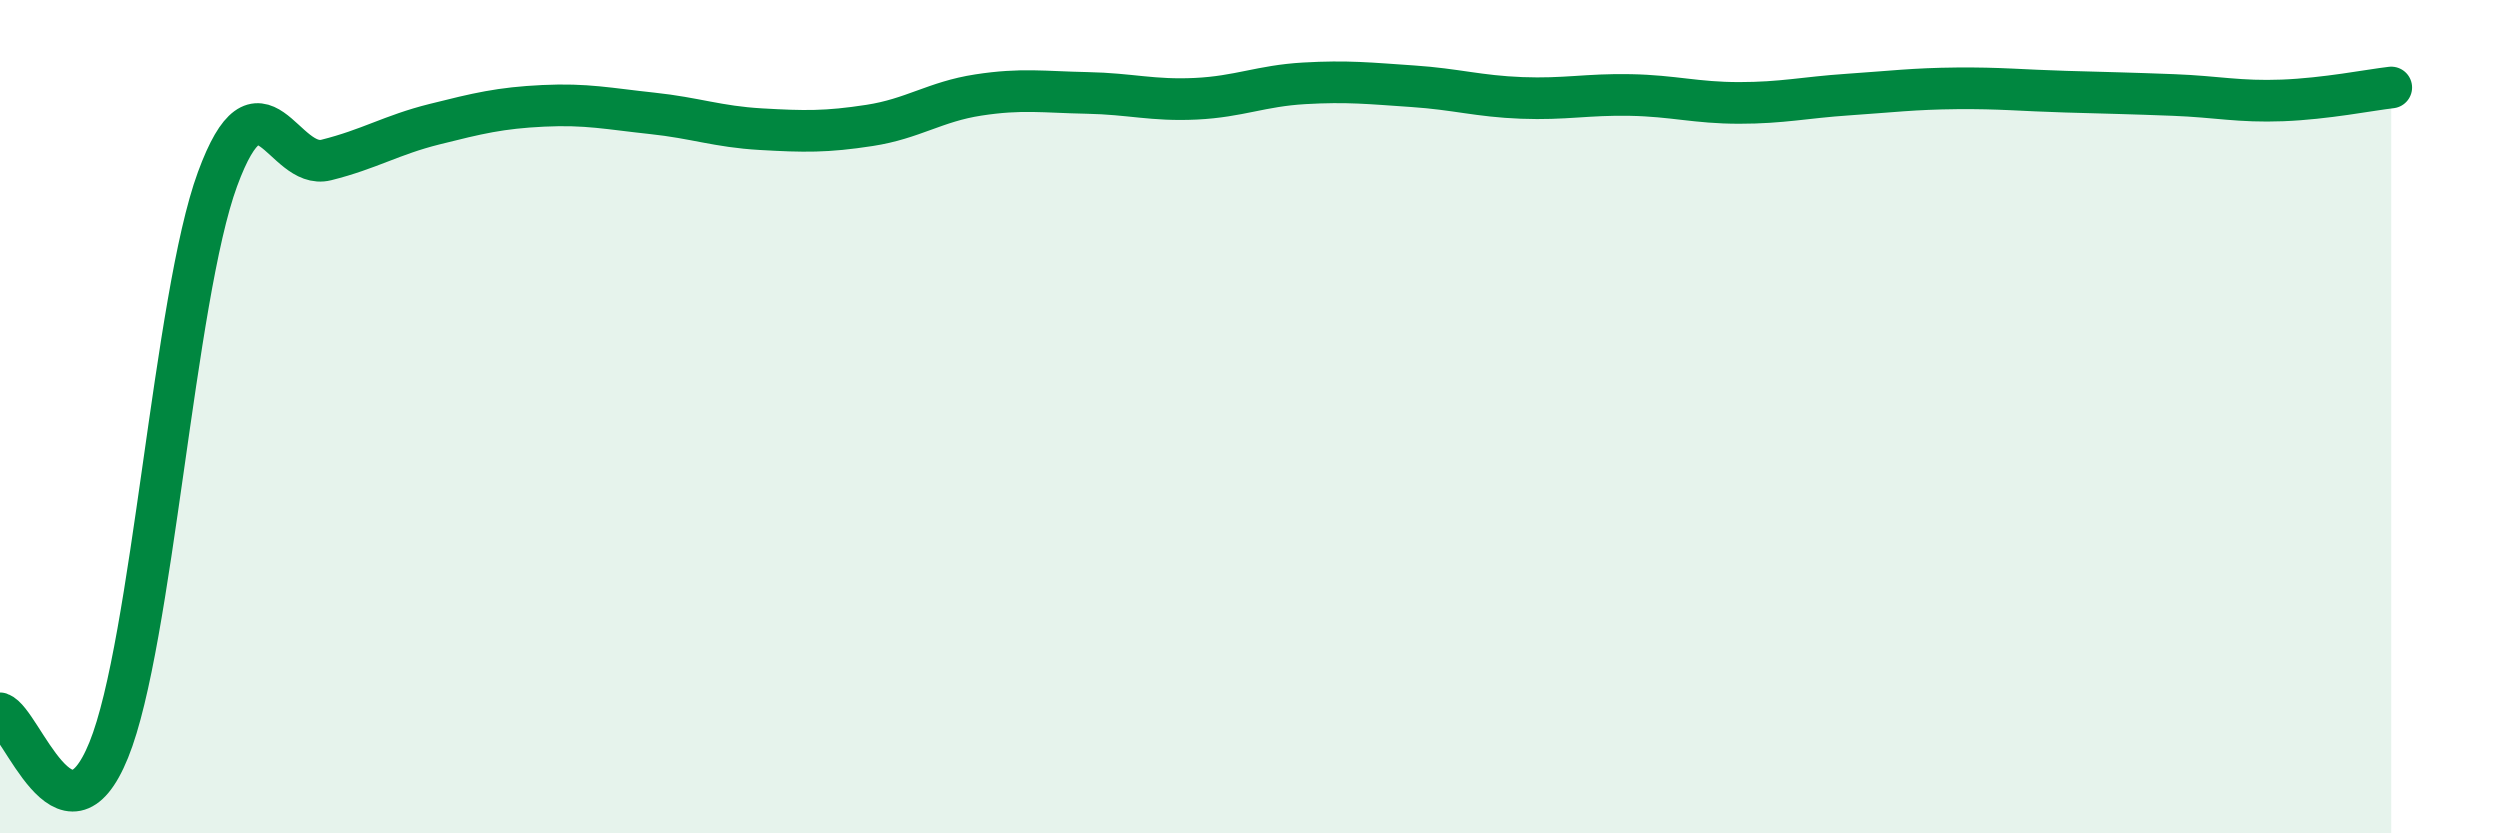
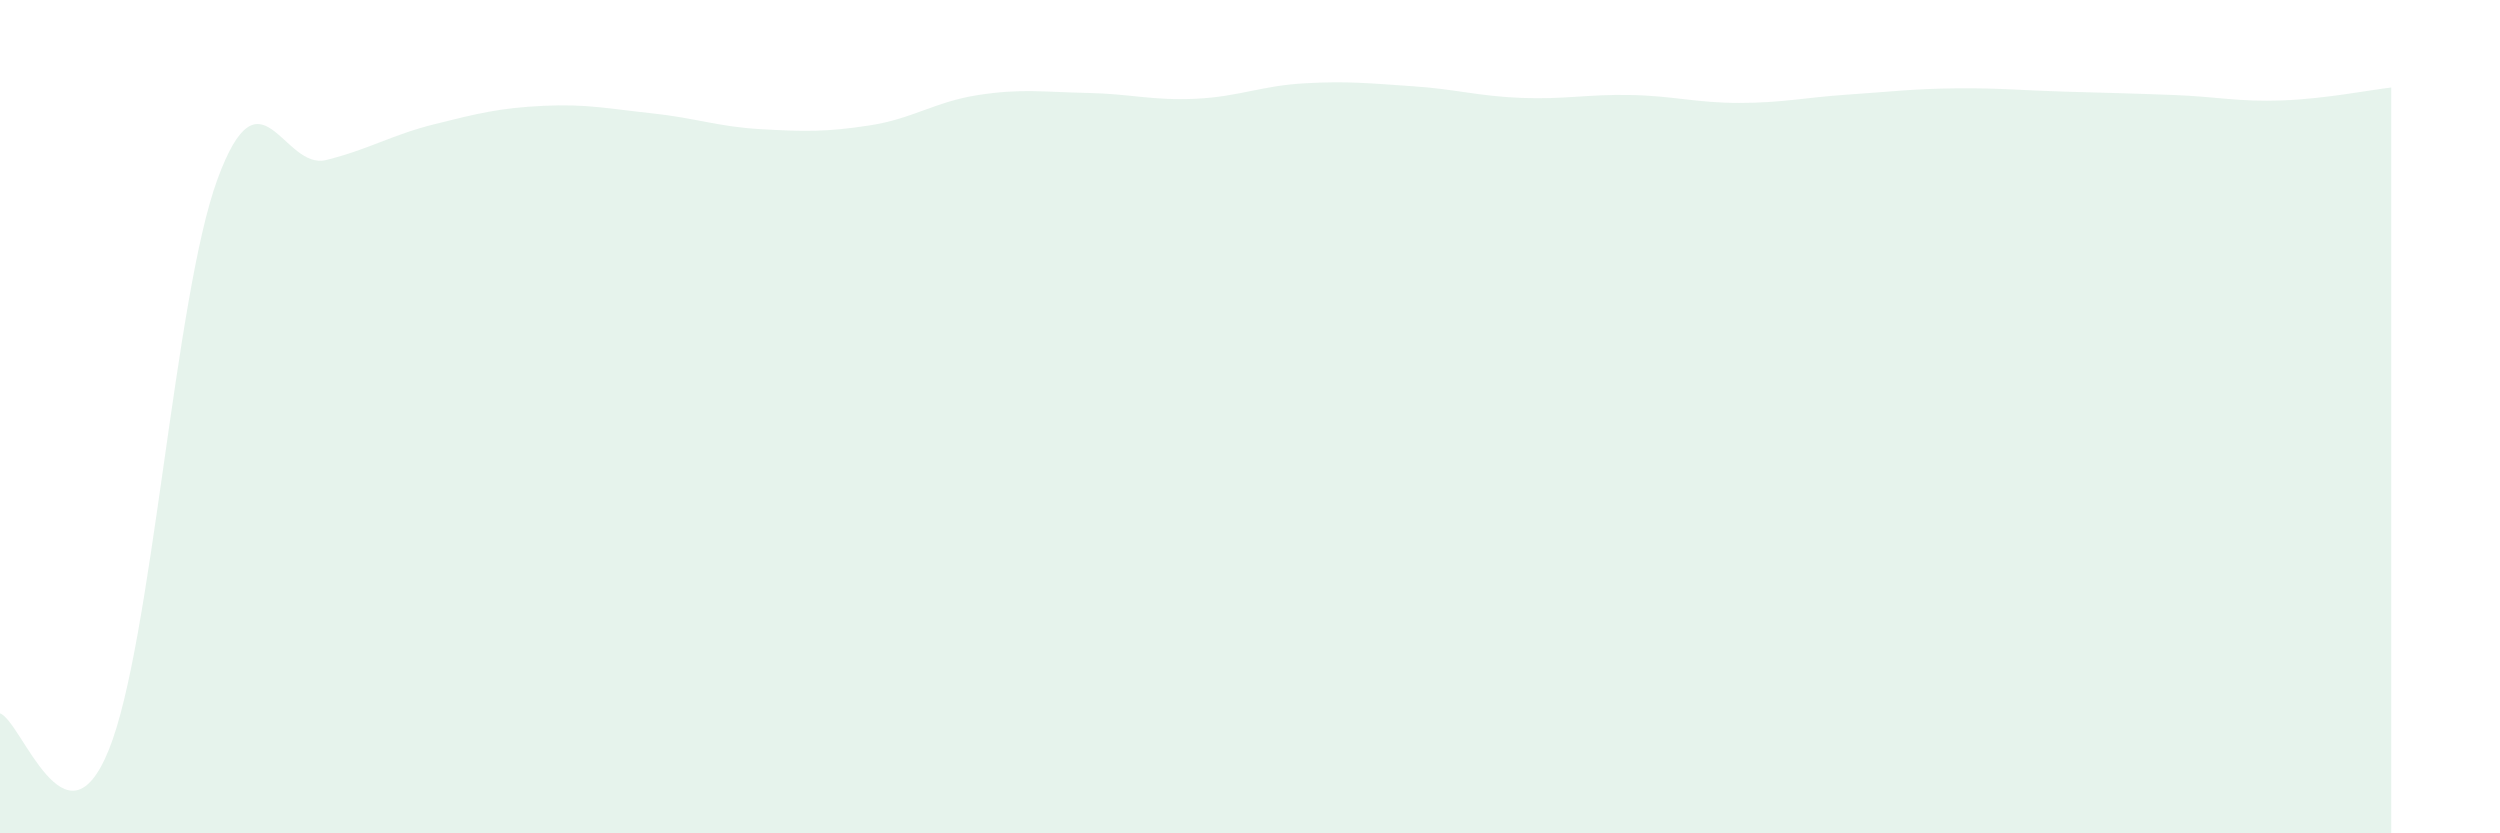
<svg xmlns="http://www.w3.org/2000/svg" width="60" height="20" viewBox="0 0 60 20">
  <path d="M 0,17.12 C 0.52,17.3 1.57,20.56 2.61,18 C 3.65,15.44 4.18,7.13 5.22,4.3 C 6.26,1.47 6.79,4.1 7.83,3.84 C 8.87,3.58 9.39,3.24 10.43,2.98 C 11.47,2.72 12,2.59 13.04,2.54 C 14.08,2.49 14.61,2.61 15.65,2.72 C 16.69,2.83 17.22,3.04 18.26,3.1 C 19.3,3.16 19.83,3.17 20.87,3.01 C 21.91,2.85 22.44,2.44 23.48,2.28 C 24.52,2.12 25.05,2.21 26.09,2.23 C 27.13,2.25 27.66,2.42 28.7,2.37 C 29.74,2.32 30.26,2.06 31.3,2 C 32.34,1.94 32.87,2 33.91,2.07 C 34.95,2.14 35.48,2.31 36.52,2.35 C 37.56,2.39 38.09,2.26 39.13,2.28 C 40.17,2.3 40.7,2.47 41.74,2.47 C 42.78,2.47 43.31,2.34 44.35,2.27 C 45.39,2.2 45.92,2.13 46.96,2.12 C 48,2.11 48.53,2.17 49.57,2.2 C 50.61,2.23 51.13,2.24 52.17,2.28 C 53.21,2.32 53.74,2.45 54.78,2.41 C 55.82,2.37 56.87,2.16 57.39,2.1L57.39 20L0 20Z" fill="#008740" opacity="0.1" stroke-linecap="round" stroke-linejoin="round" />
-   <path d="M 0,17.12 C 0.52,17.3 1.57,20.56 2.61,18 C 3.65,15.44 4.18,7.13 5.22,4.3 C 6.26,1.47 6.79,4.1 7.83,3.84 C 8.87,3.58 9.39,3.24 10.43,2.98 C 11.47,2.72 12,2.59 13.04,2.54 C 14.08,2.49 14.61,2.61 15.65,2.72 C 16.69,2.83 17.22,3.04 18.26,3.1 C 19.3,3.16 19.83,3.17 20.87,3.01 C 21.91,2.85 22.44,2.44 23.48,2.28 C 24.52,2.12 25.05,2.21 26.09,2.23 C 27.13,2.25 27.66,2.42 28.7,2.37 C 29.74,2.32 30.26,2.06 31.3,2 C 32.34,1.94 32.87,2 33.91,2.07 C 34.95,2.14 35.48,2.31 36.52,2.35 C 37.56,2.39 38.09,2.26 39.13,2.28 C 40.17,2.3 40.7,2.47 41.74,2.47 C 42.78,2.47 43.31,2.34 44.35,2.27 C 45.39,2.2 45.92,2.13 46.96,2.12 C 48,2.11 48.53,2.17 49.57,2.2 C 50.61,2.23 51.13,2.24 52.17,2.28 C 53.21,2.32 53.74,2.45 54.78,2.41 C 55.82,2.37 56.87,2.16 57.39,2.1" stroke="#008740" stroke-width="1" fill="none" stroke-linecap="round" stroke-linejoin="round" />
</svg>